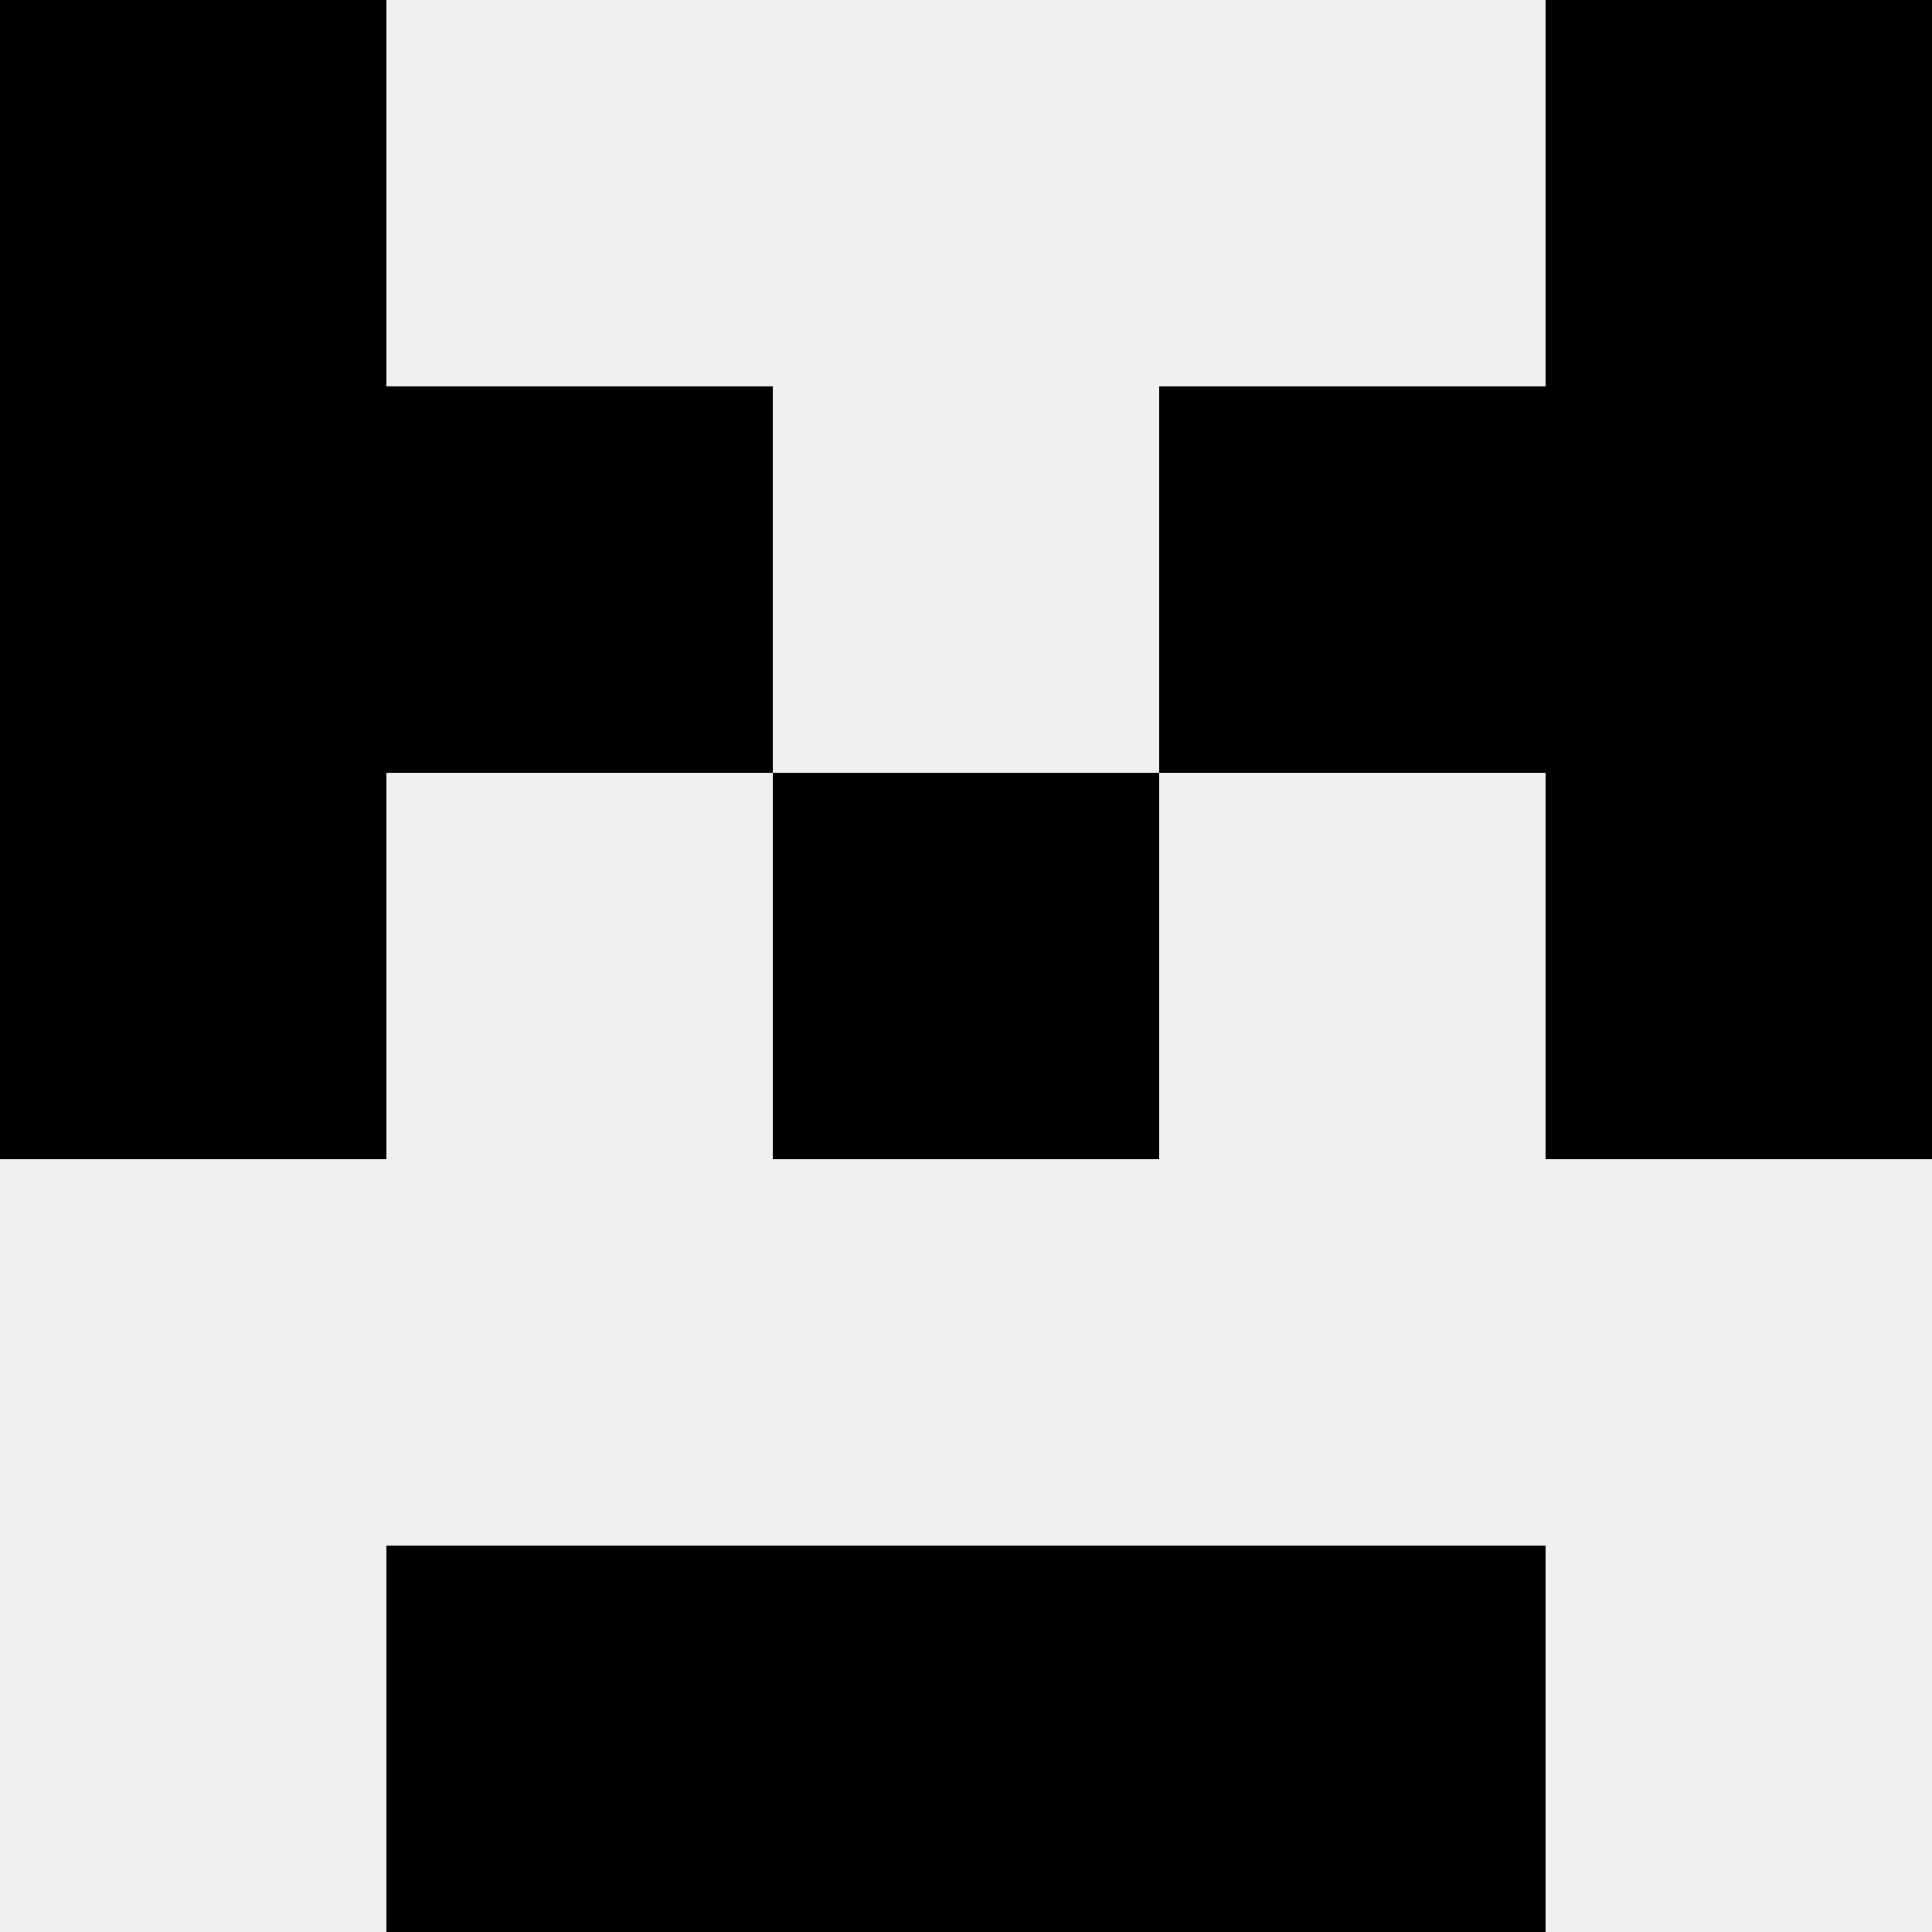
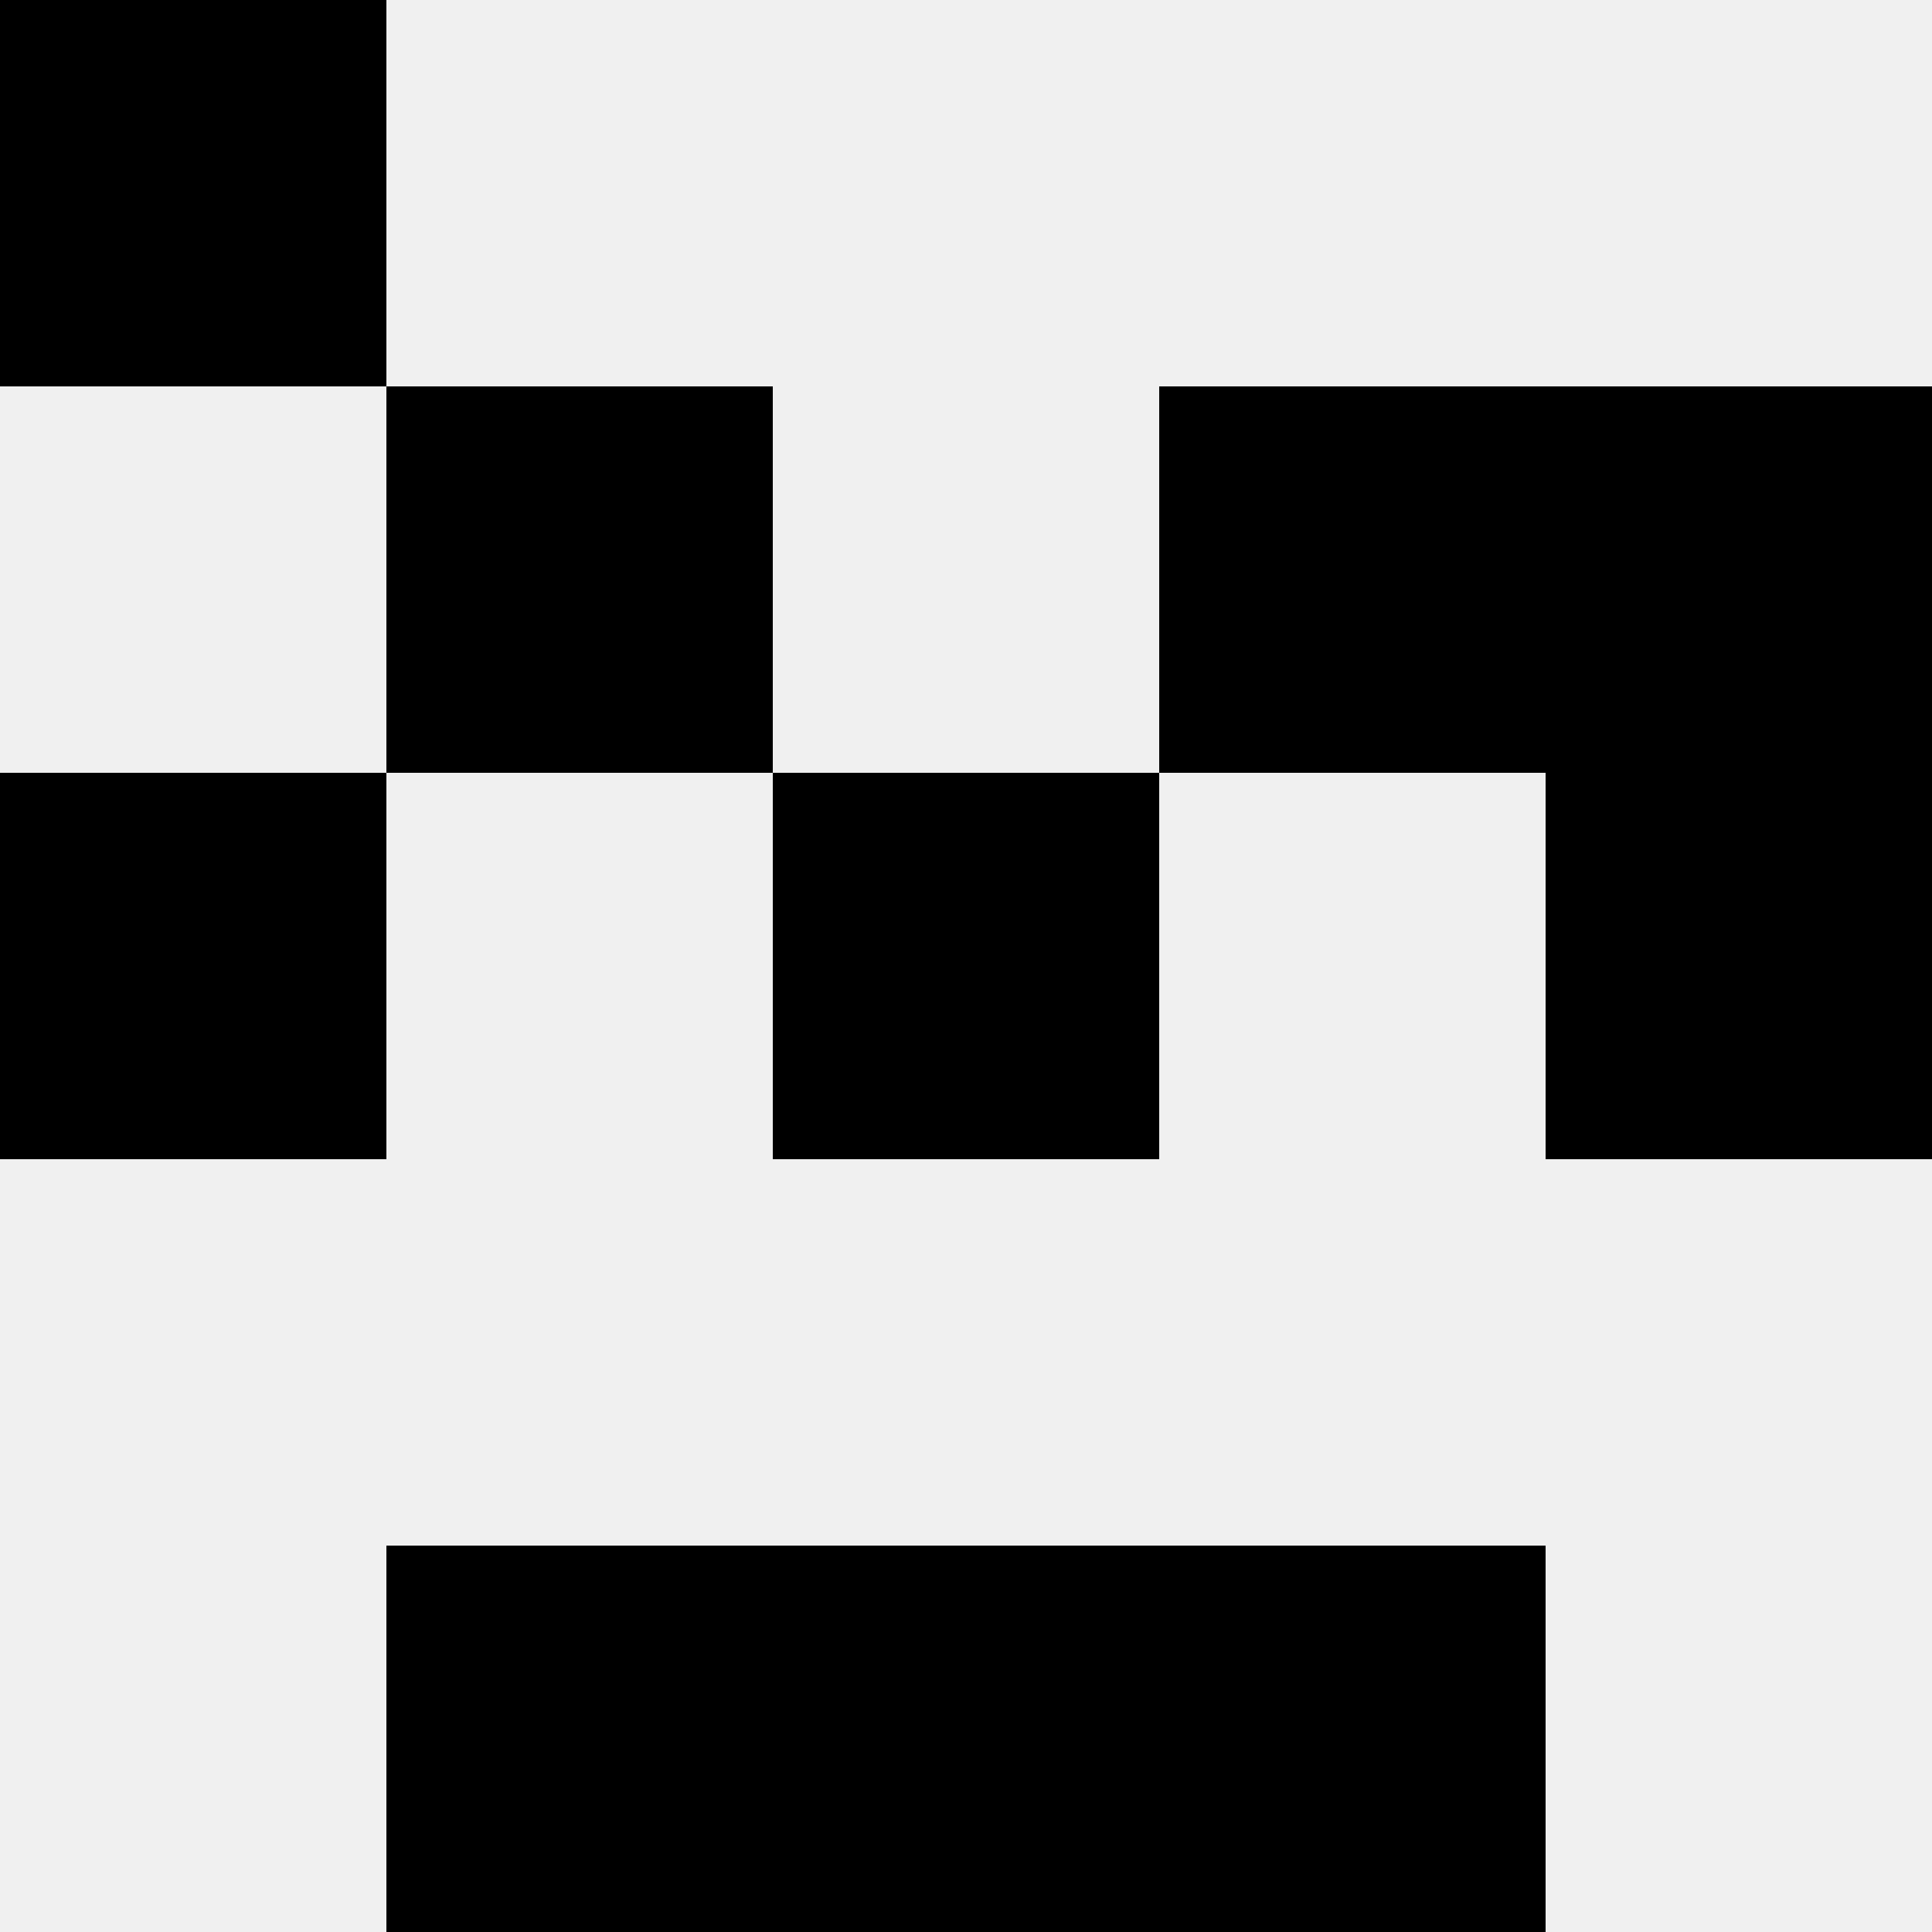
<svg xmlns="http://www.w3.org/2000/svg" width="80" height="80">
  <rect width="100%" height="100%" fill="#f0f0f0" />
  <rect x="0" y="0" width="16" height="16" fill="hsl(76, 70%, 50%)" />
-   <rect x="64" y="0" width="16" height="16" fill="hsl(76, 70%, 50%)" />
-   <rect x="0" y="16" width="16" height="16" fill="hsl(76, 70%, 50%)" />
  <rect x="64" y="16" width="16" height="16" fill="hsl(76, 70%, 50%)" />
  <rect x="16" y="16" width="16" height="16" fill="hsl(76, 70%, 50%)" />
  <rect x="48" y="16" width="16" height="16" fill="hsl(76, 70%, 50%)" />
  <rect x="0" y="32" width="16" height="16" fill="hsl(76, 70%, 50%)" />
  <rect x="64" y="32" width="16" height="16" fill="hsl(76, 70%, 50%)" />
  <rect x="32" y="32" width="16" height="16" fill="hsl(76, 70%, 50%)" />
  <rect x="32" y="32" width="16" height="16" fill="hsl(76, 70%, 50%)" />
  <rect x="16" y="64" width="16" height="16" fill="hsl(76, 70%, 50%)" />
  <rect x="48" y="64" width="16" height="16" fill="hsl(76, 70%, 50%)" />
  <rect x="32" y="64" width="16" height="16" fill="hsl(76, 70%, 50%)" />
  <rect x="32" y="64" width="16" height="16" fill="hsl(76, 70%, 50%)" />
</svg>